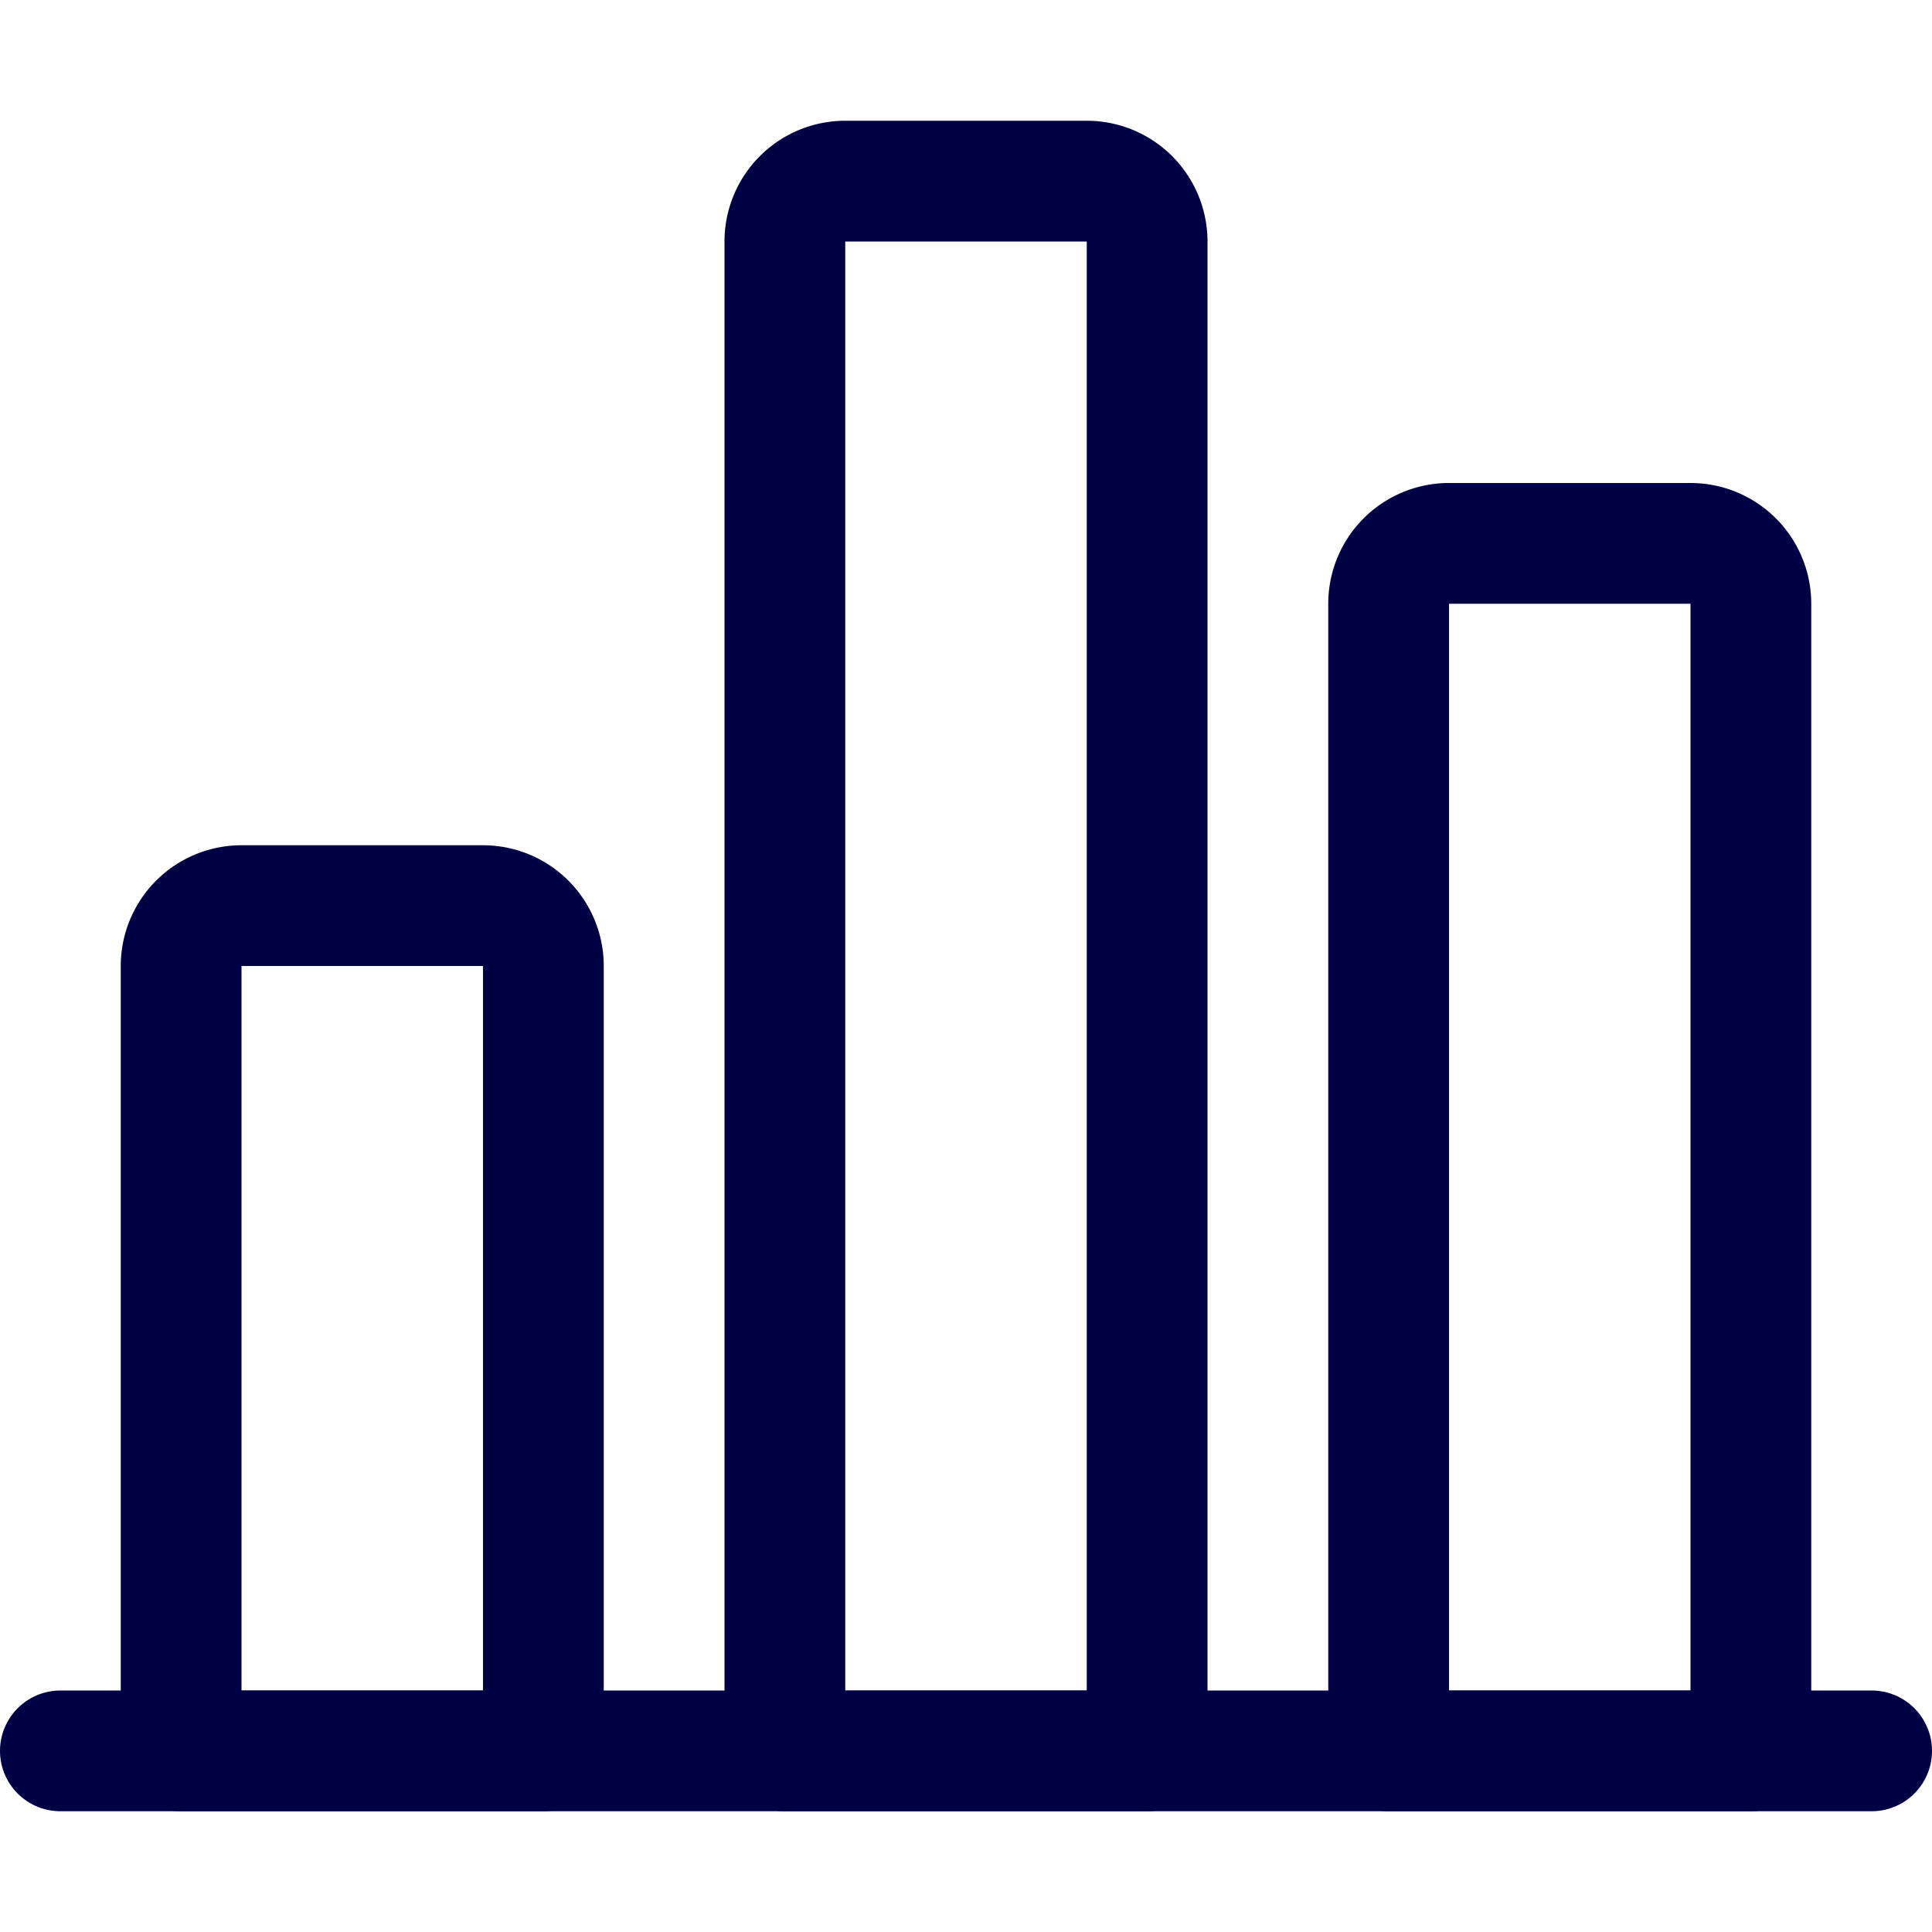
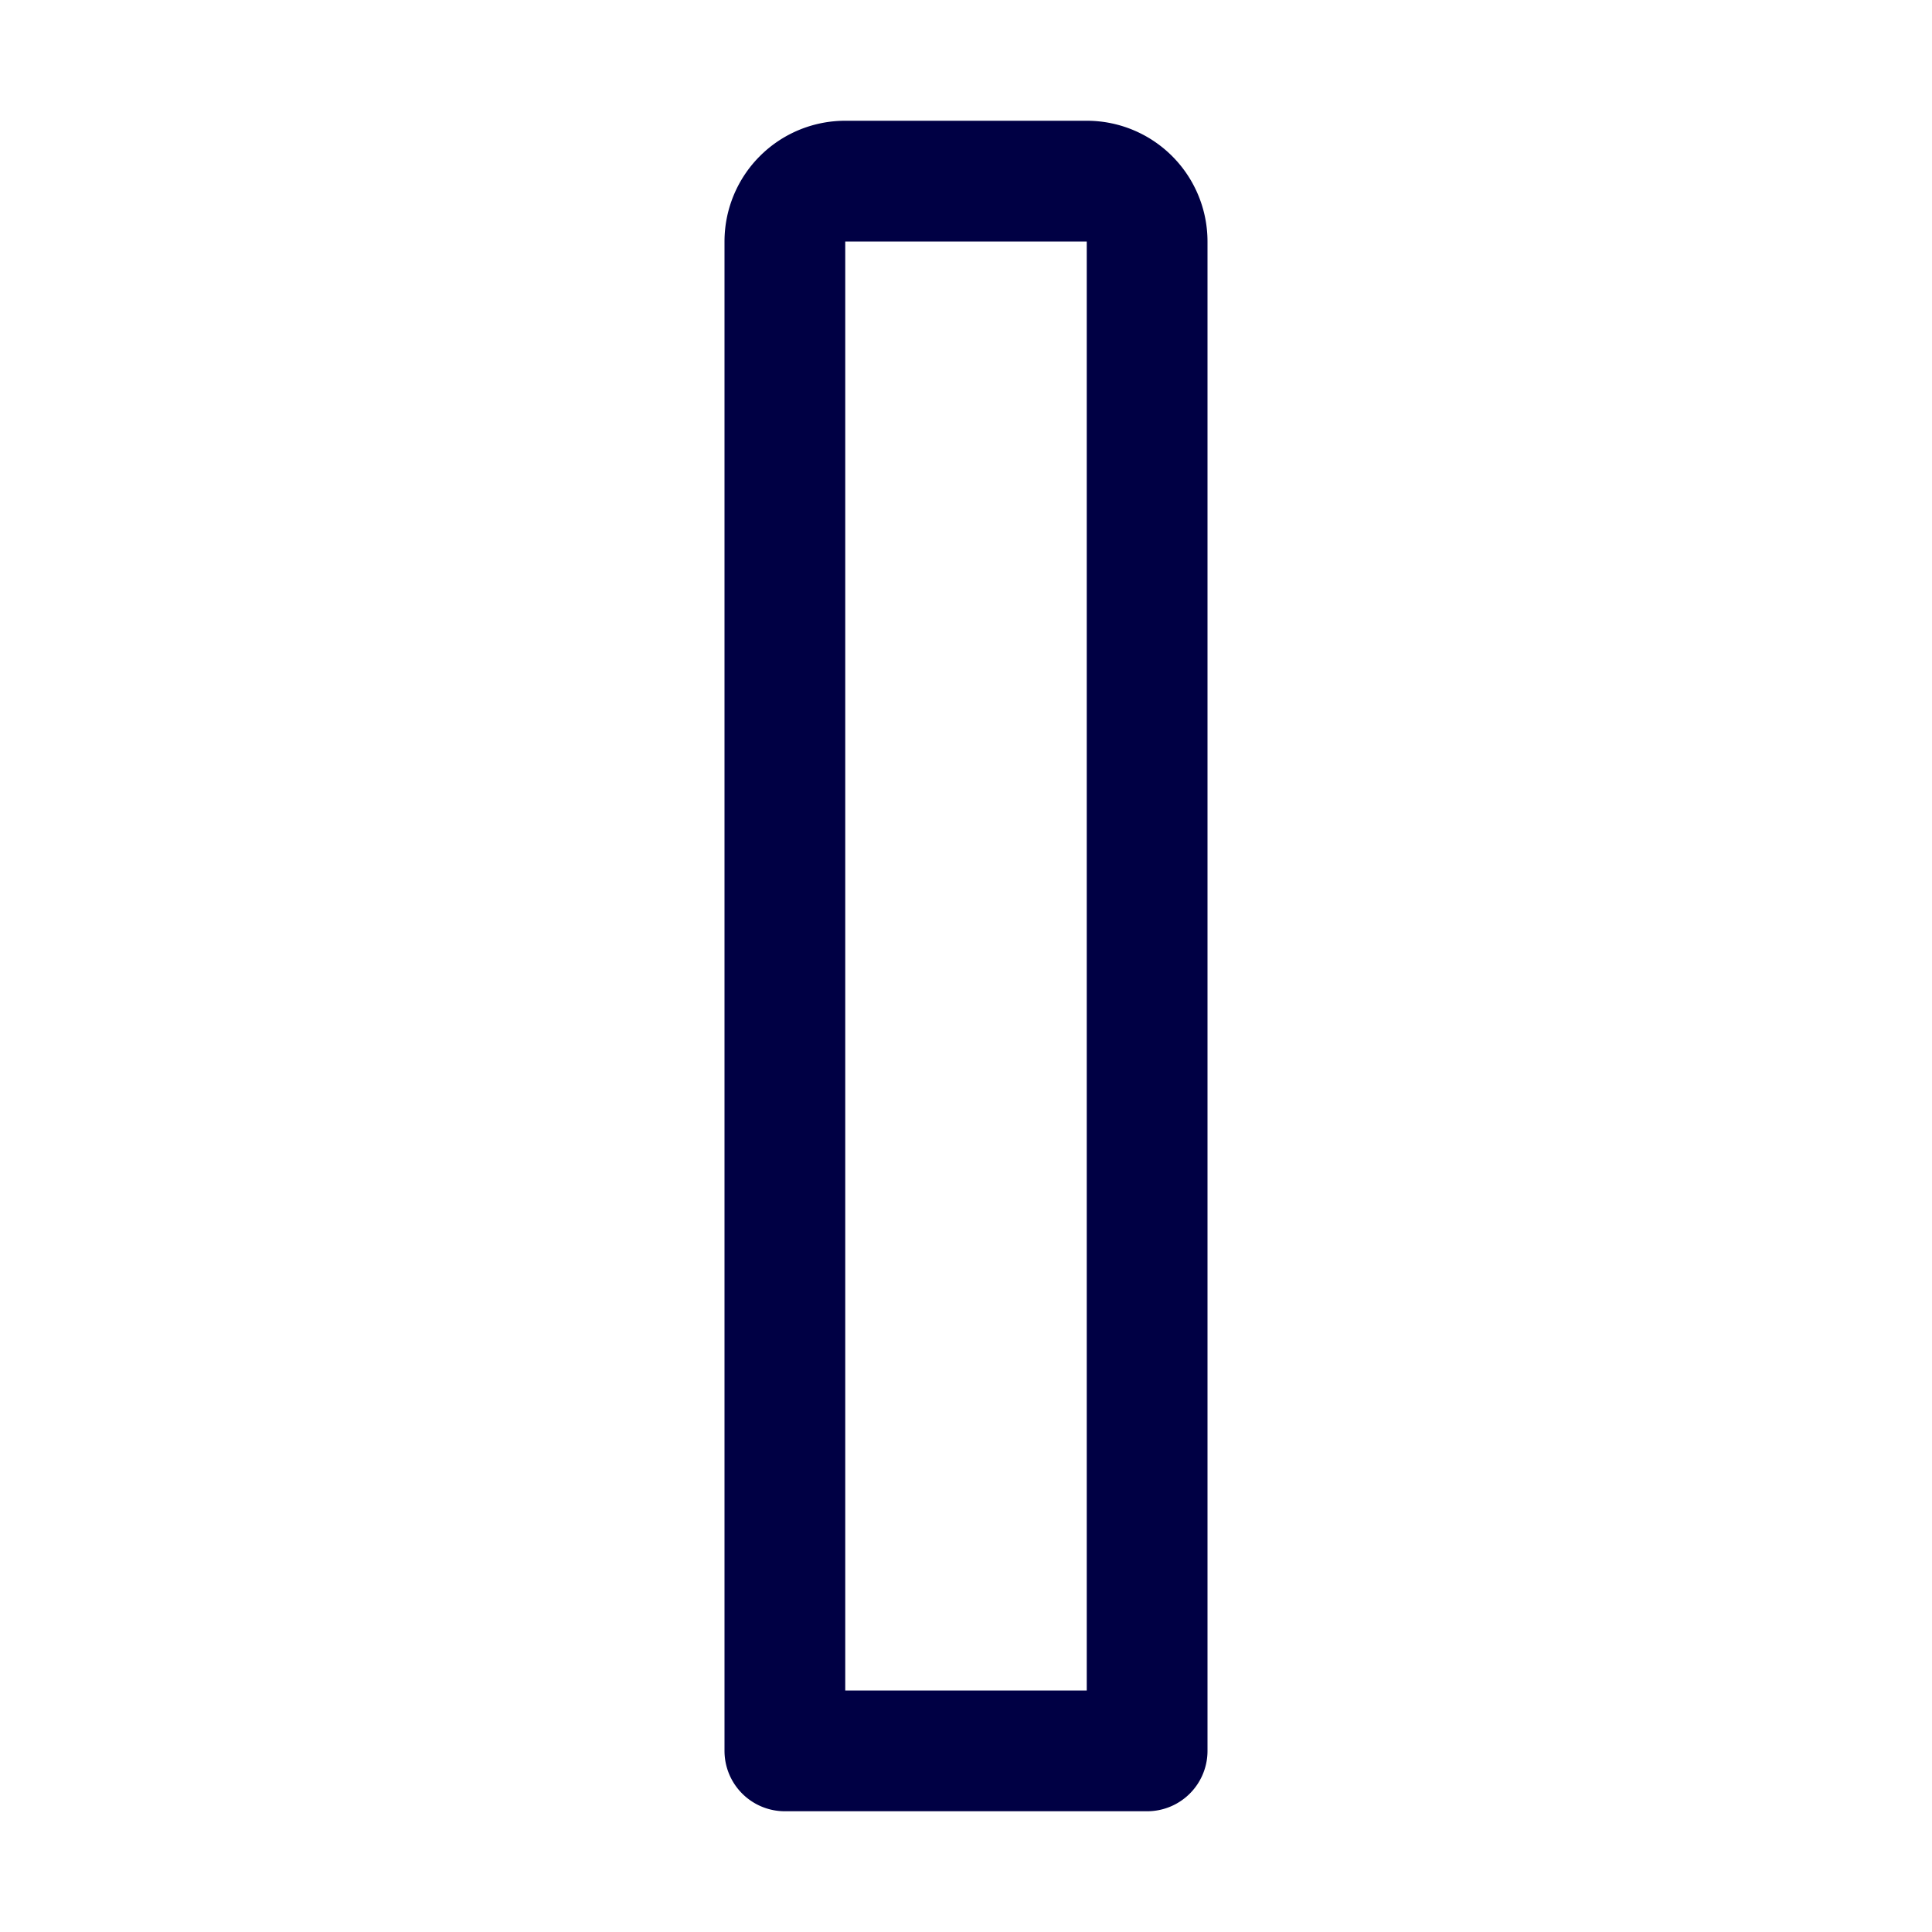
<svg xmlns="http://www.w3.org/2000/svg" viewBox="0 0 24 24" id="Analytics-Bars--Streamline-Ultimate" height="24" width="24">
  <desc>
    Analytics Bars Streamline Icon: https://streamlinehq.com
  </desc>
-   <path d="m0.75 21.75 22.5 0" fill="none" stroke="#000044" stroke-linecap="round" stroke-linejoin="round" stroke-width="1.5" />
-   <path d="M6 11.25H3a0.75 0.75 0 0 0 -0.75 0.75v9.75h4.5V12a0.75 0.75 0 0 0 -0.75 -0.75Z" fill="none" stroke="#000044" stroke-linecap="round" stroke-linejoin="round" stroke-width="1.5" />
  <path d="M13.5 2.25h-3a0.75 0.75 0 0 0 -0.75 0.75v18.75h4.5V3a0.75 0.75 0 0 0 -0.75 -0.75Z" fill="none" stroke="#000044" stroke-linecap="round" stroke-linejoin="round" stroke-width="1.5" />
-   <path d="M21 6.75h-3a0.75 0.75 0 0 0 -0.75 0.75v14.25h4.5V7.5a0.75 0.75 0 0 0 -0.75 -0.75Z" fill="none" stroke="#000044" stroke-linecap="round" stroke-linejoin="round" stroke-width="1.5" />
</svg>